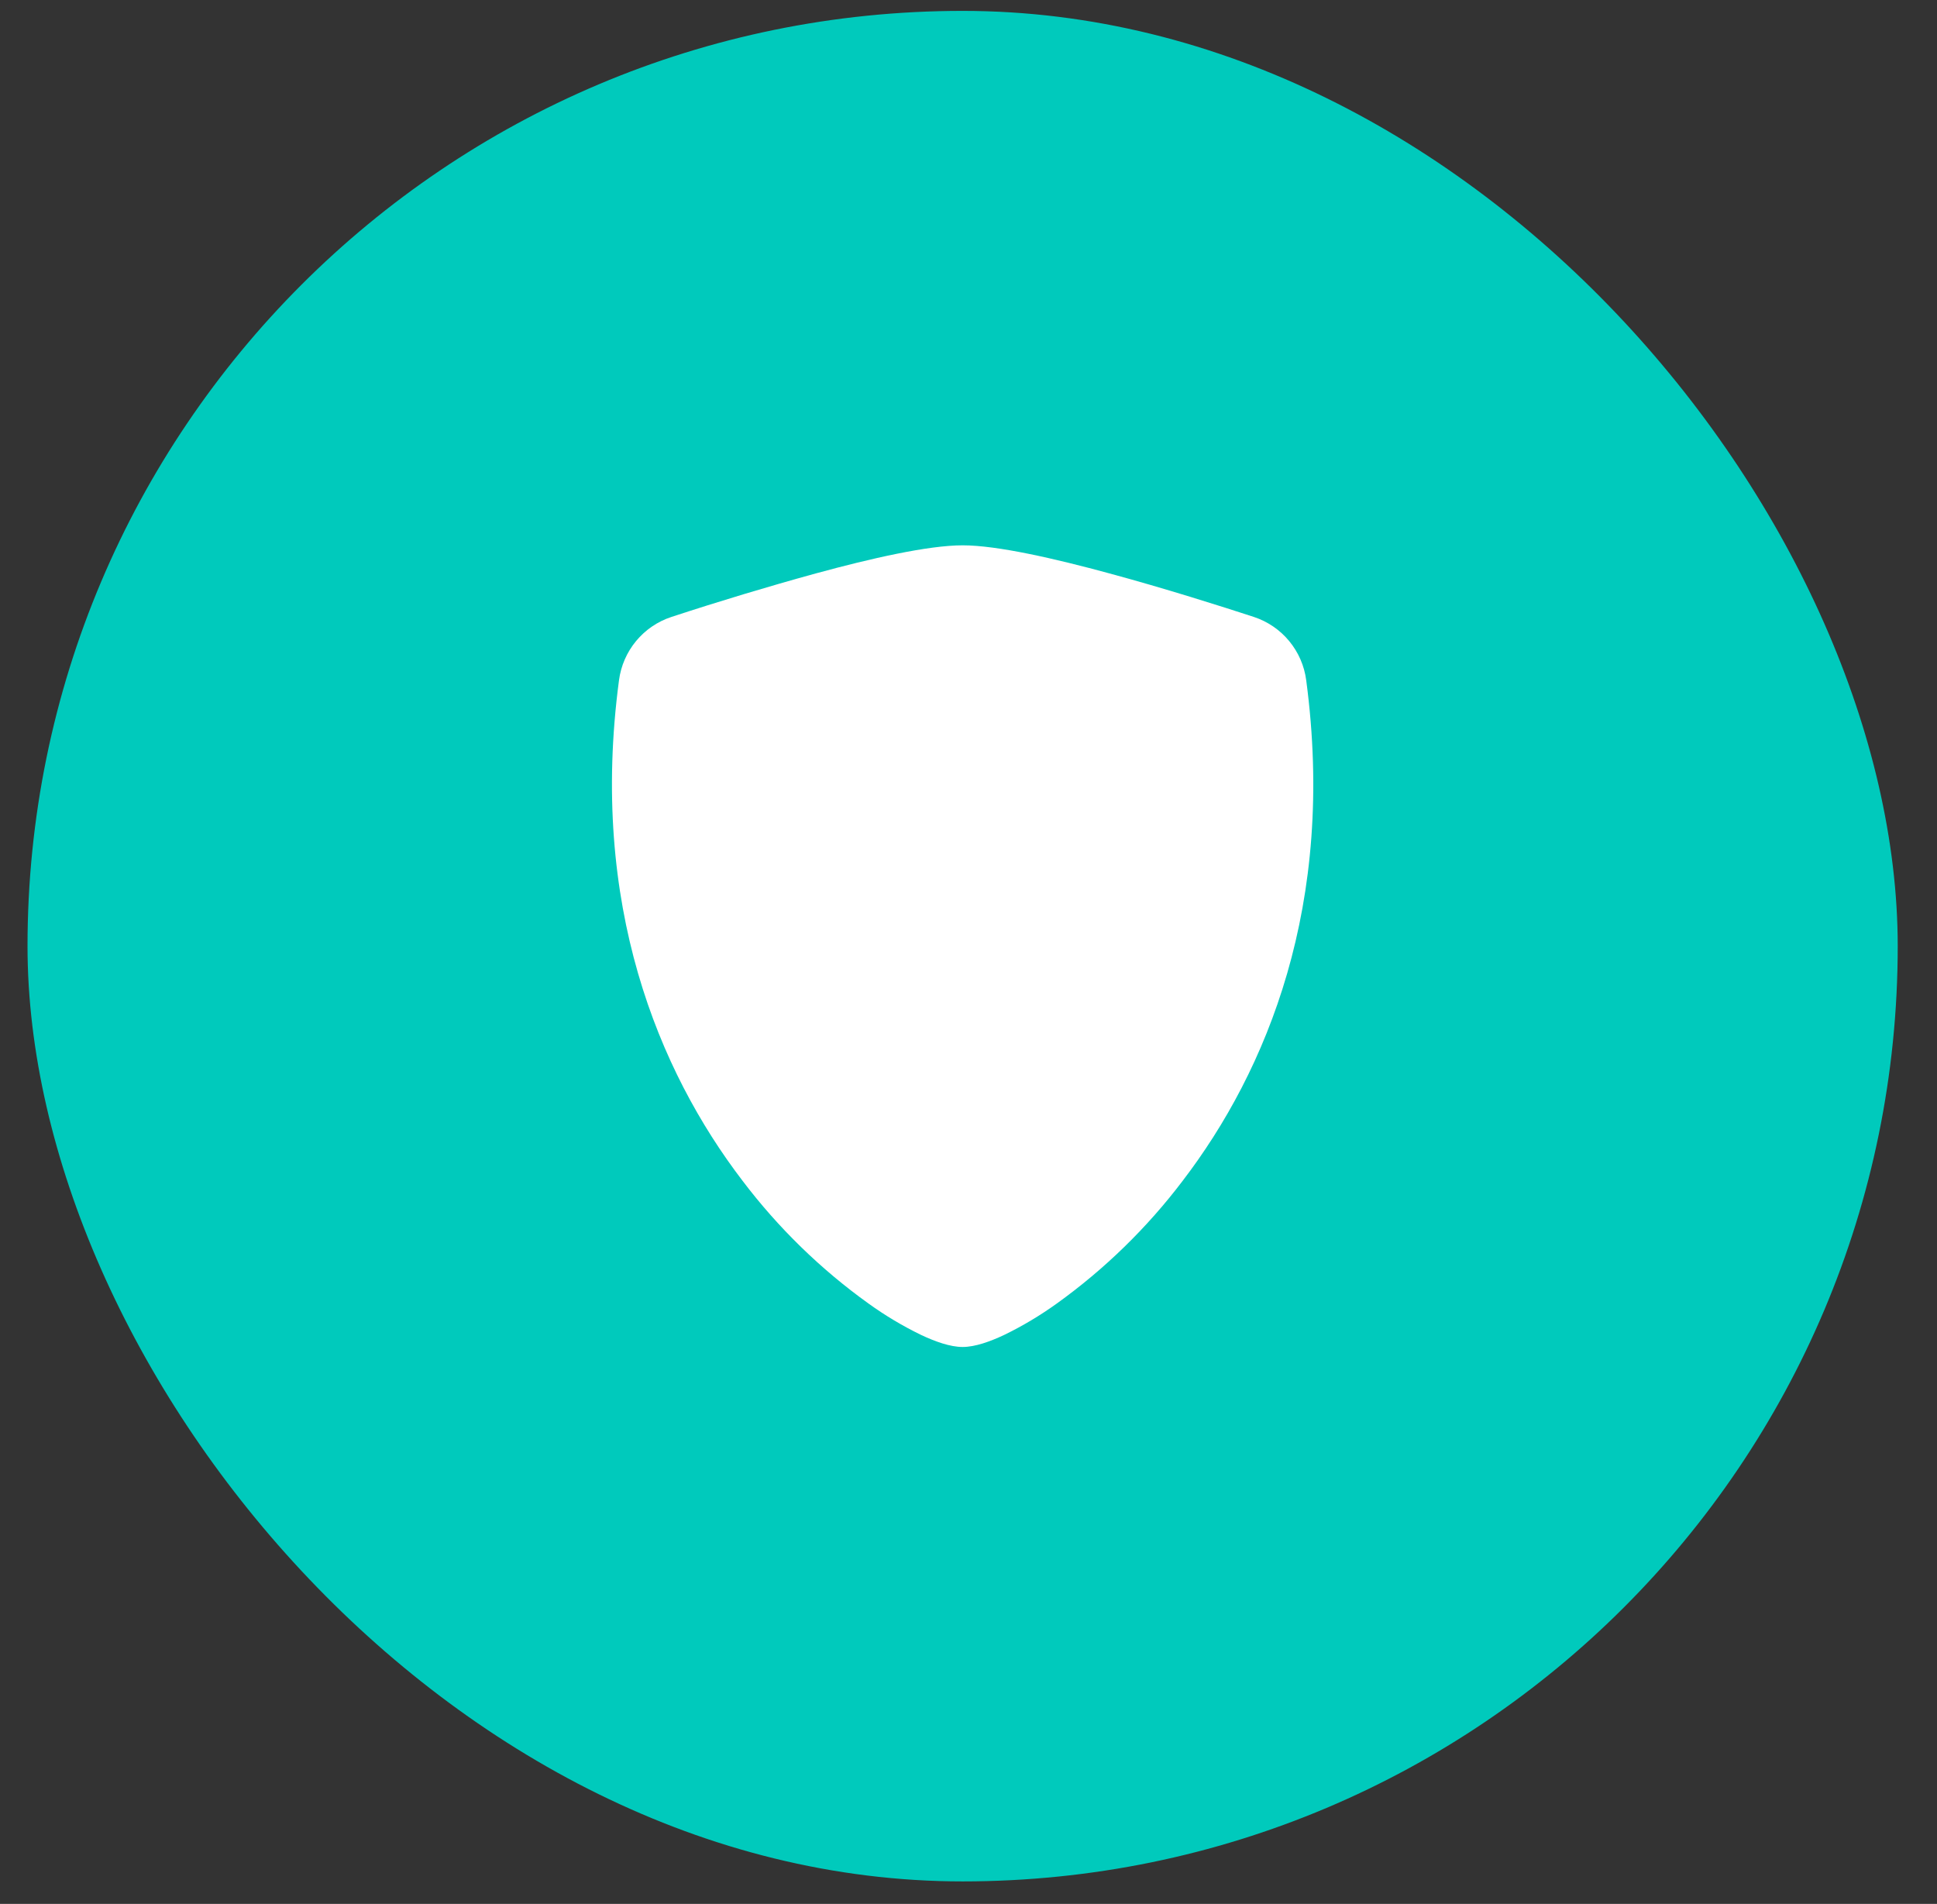
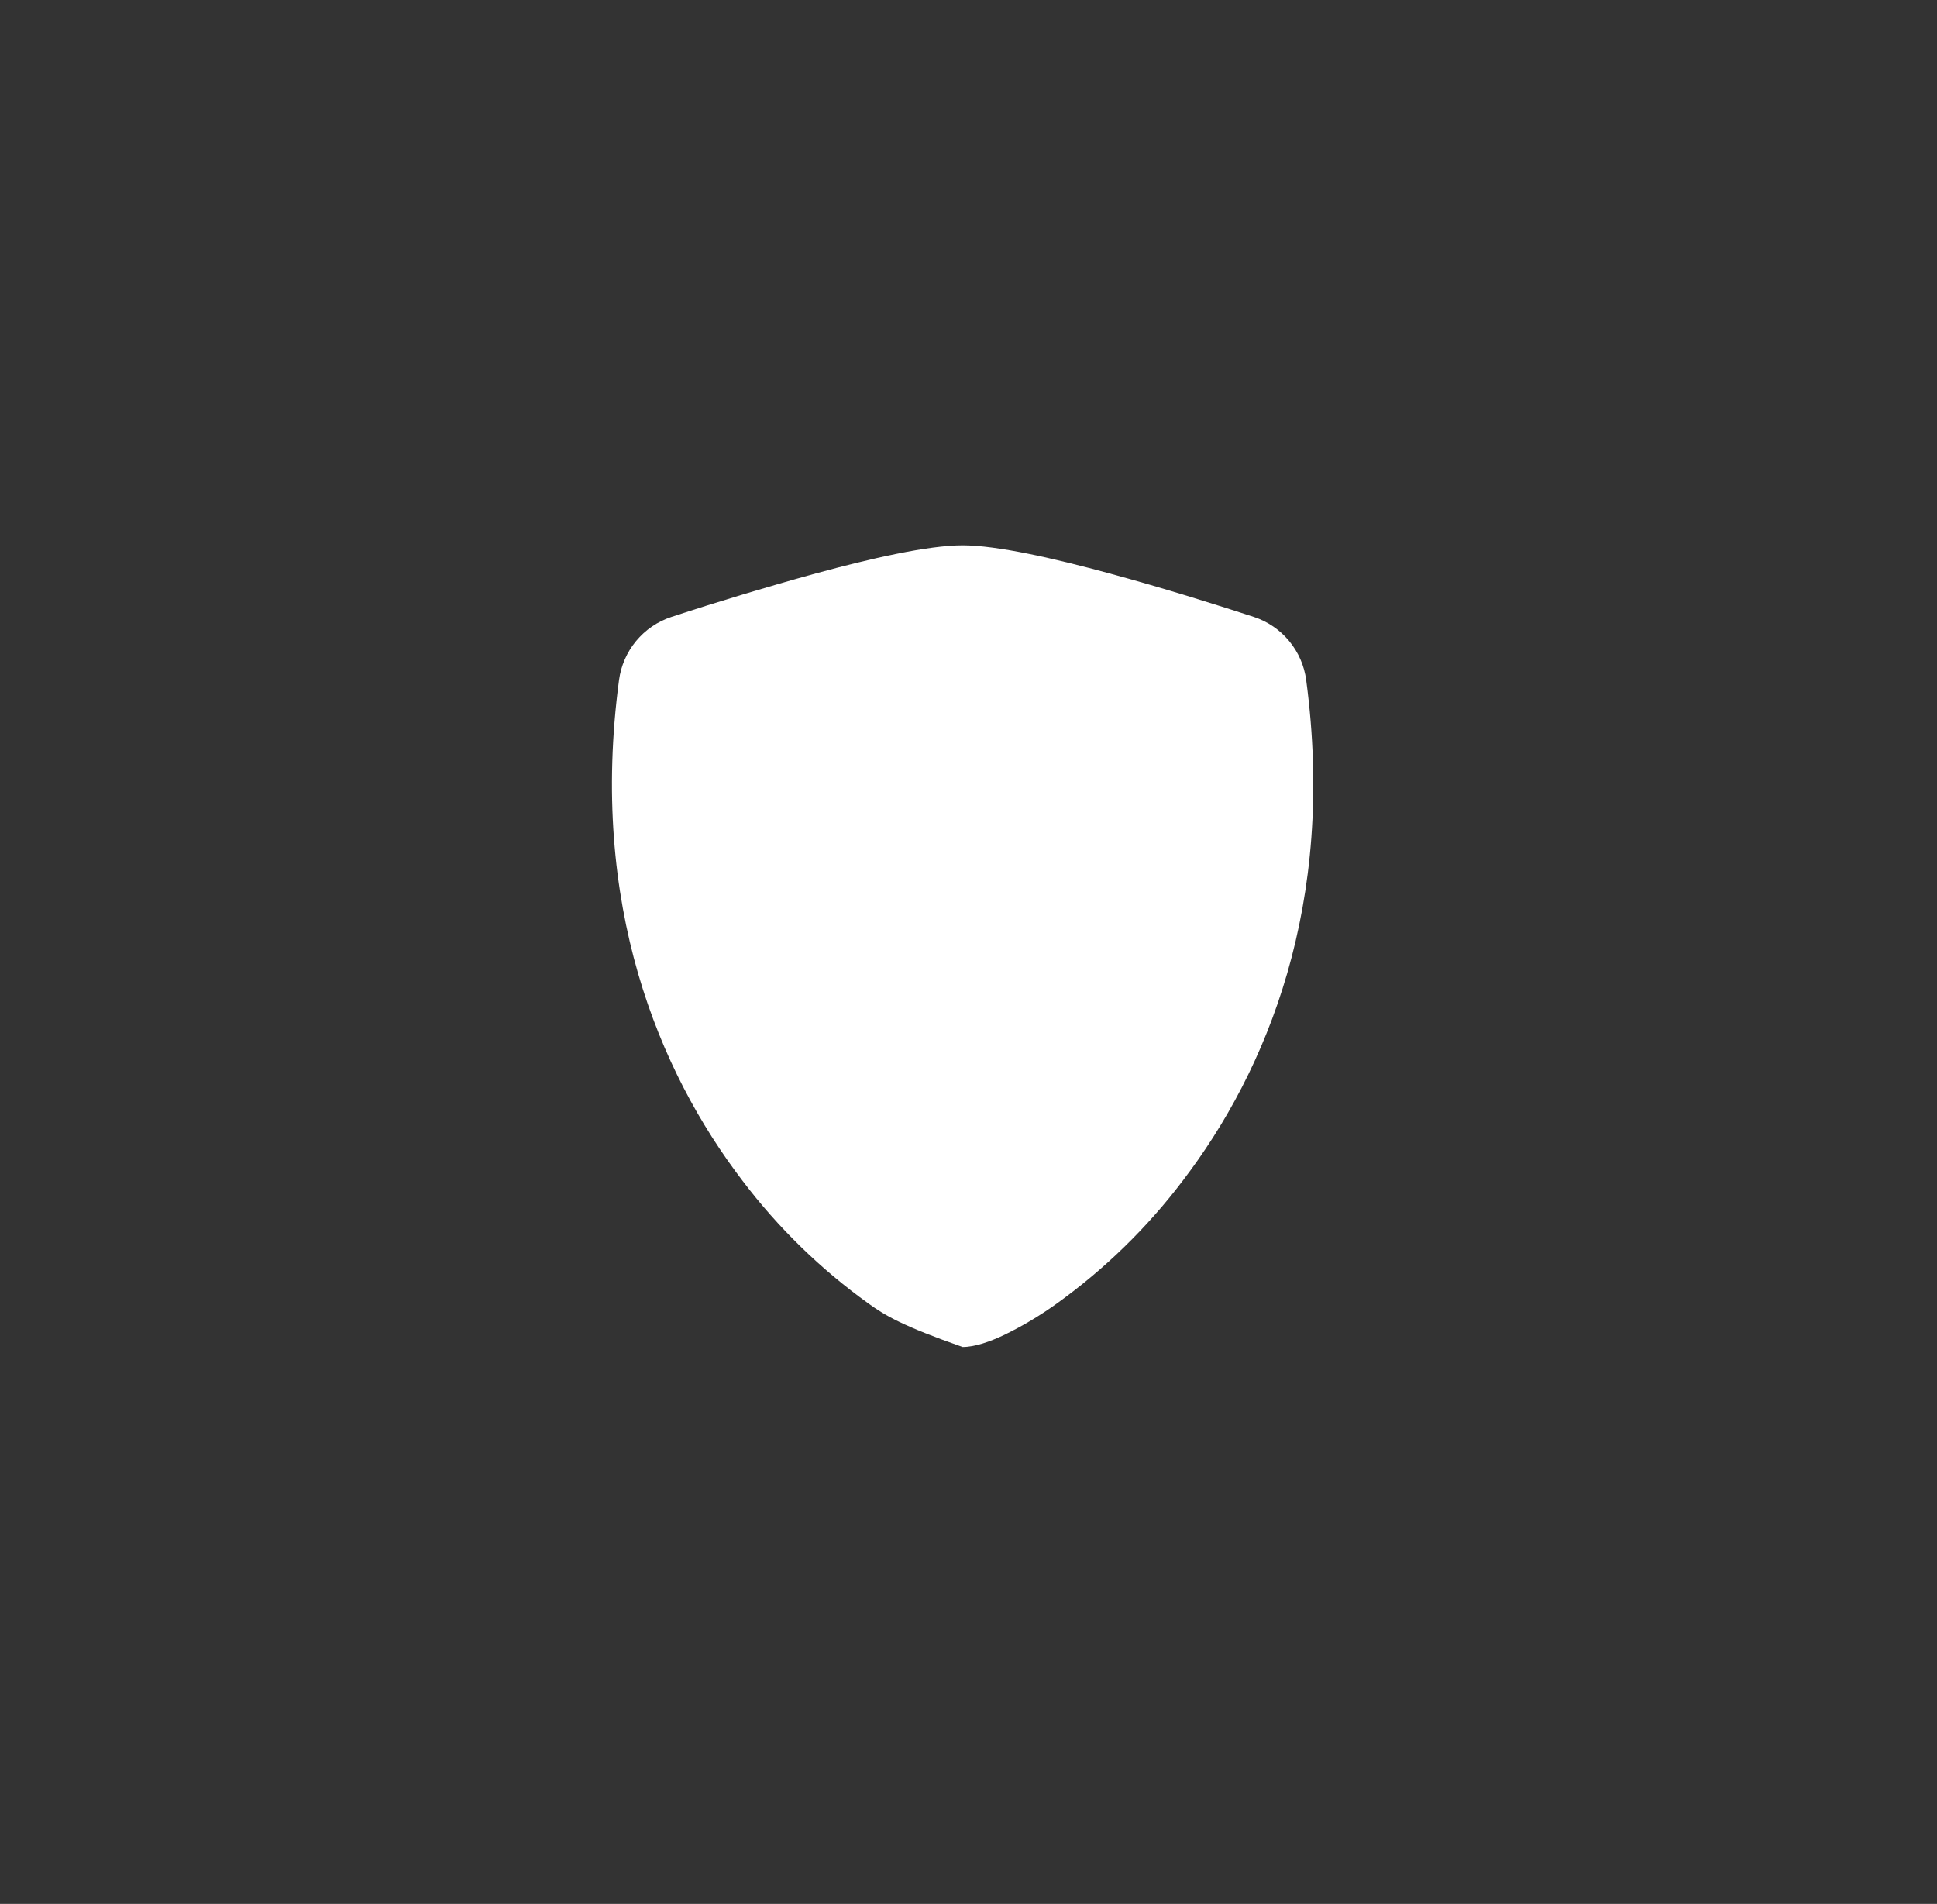
<svg xmlns="http://www.w3.org/2000/svg" width="58" height="57" viewBox="0 0 58 57" fill="none">
  <rect x="0" y="0" width="58" height="57" fill="#333333" stroke="none" />
-   <rect x="0.824" y="0.326" width="56" height="56" rx="28" fill="#00CABC" />
  <g clip-path="url(#clip0_90_1660)">
-     <path d="M24.432 17.166C26.059 16.723 27.789 16.326 28.824 16.326C29.859 16.326 31.588 16.723 33.216 17.166C34.881 17.616 36.559 18.148 37.547 18.471C37.959 18.607 38.325 18.857 38.602 19.192C38.879 19.527 39.056 19.933 39.112 20.364C40.007 27.079 37.932 32.056 35.415 35.349C34.348 36.757 33.075 37.998 31.64 39.028C31.143 39.385 30.617 39.699 30.067 39.966C29.648 40.164 29.196 40.326 28.824 40.326C28.452 40.326 28.002 40.164 27.581 39.966C27.031 39.699 26.505 39.385 26.009 39.028C24.573 37.998 23.3 36.757 22.233 35.349C19.716 32.056 17.642 27.079 18.535 20.364C18.592 19.933 18.769 19.527 19.046 19.192C19.323 18.857 19.689 18.607 20.102 18.471C21.534 18.001 22.978 17.566 24.432 17.166V17.166Z" fill="white" />
+     <path d="M24.432 17.166C26.059 16.723 27.789 16.326 28.824 16.326C29.859 16.326 31.588 16.723 33.216 17.166C34.881 17.616 36.559 18.148 37.547 18.471C37.959 18.607 38.325 18.857 38.602 19.192C38.879 19.527 39.056 19.933 39.112 20.364C40.007 27.079 37.932 32.056 35.415 35.349C34.348 36.757 33.075 37.998 31.64 39.028C31.143 39.385 30.617 39.699 30.067 39.966C29.648 40.164 29.196 40.326 28.824 40.326C27.031 39.699 26.505 39.385 26.009 39.028C24.573 37.998 23.3 36.757 22.233 35.349C19.716 32.056 17.642 27.079 18.535 20.364C18.592 19.933 18.769 19.527 19.046 19.192C19.323 18.857 19.689 18.607 20.102 18.471C21.534 18.001 22.978 17.566 24.432 17.166V17.166Z" fill="white" />
  </g>
  <defs>
    <clipPath id="clip0_90_1660">
      <rect width="24" height="24" fill="white" transform="translate(16.824 16.326)" />
    </clipPath>
  </defs>
</svg>